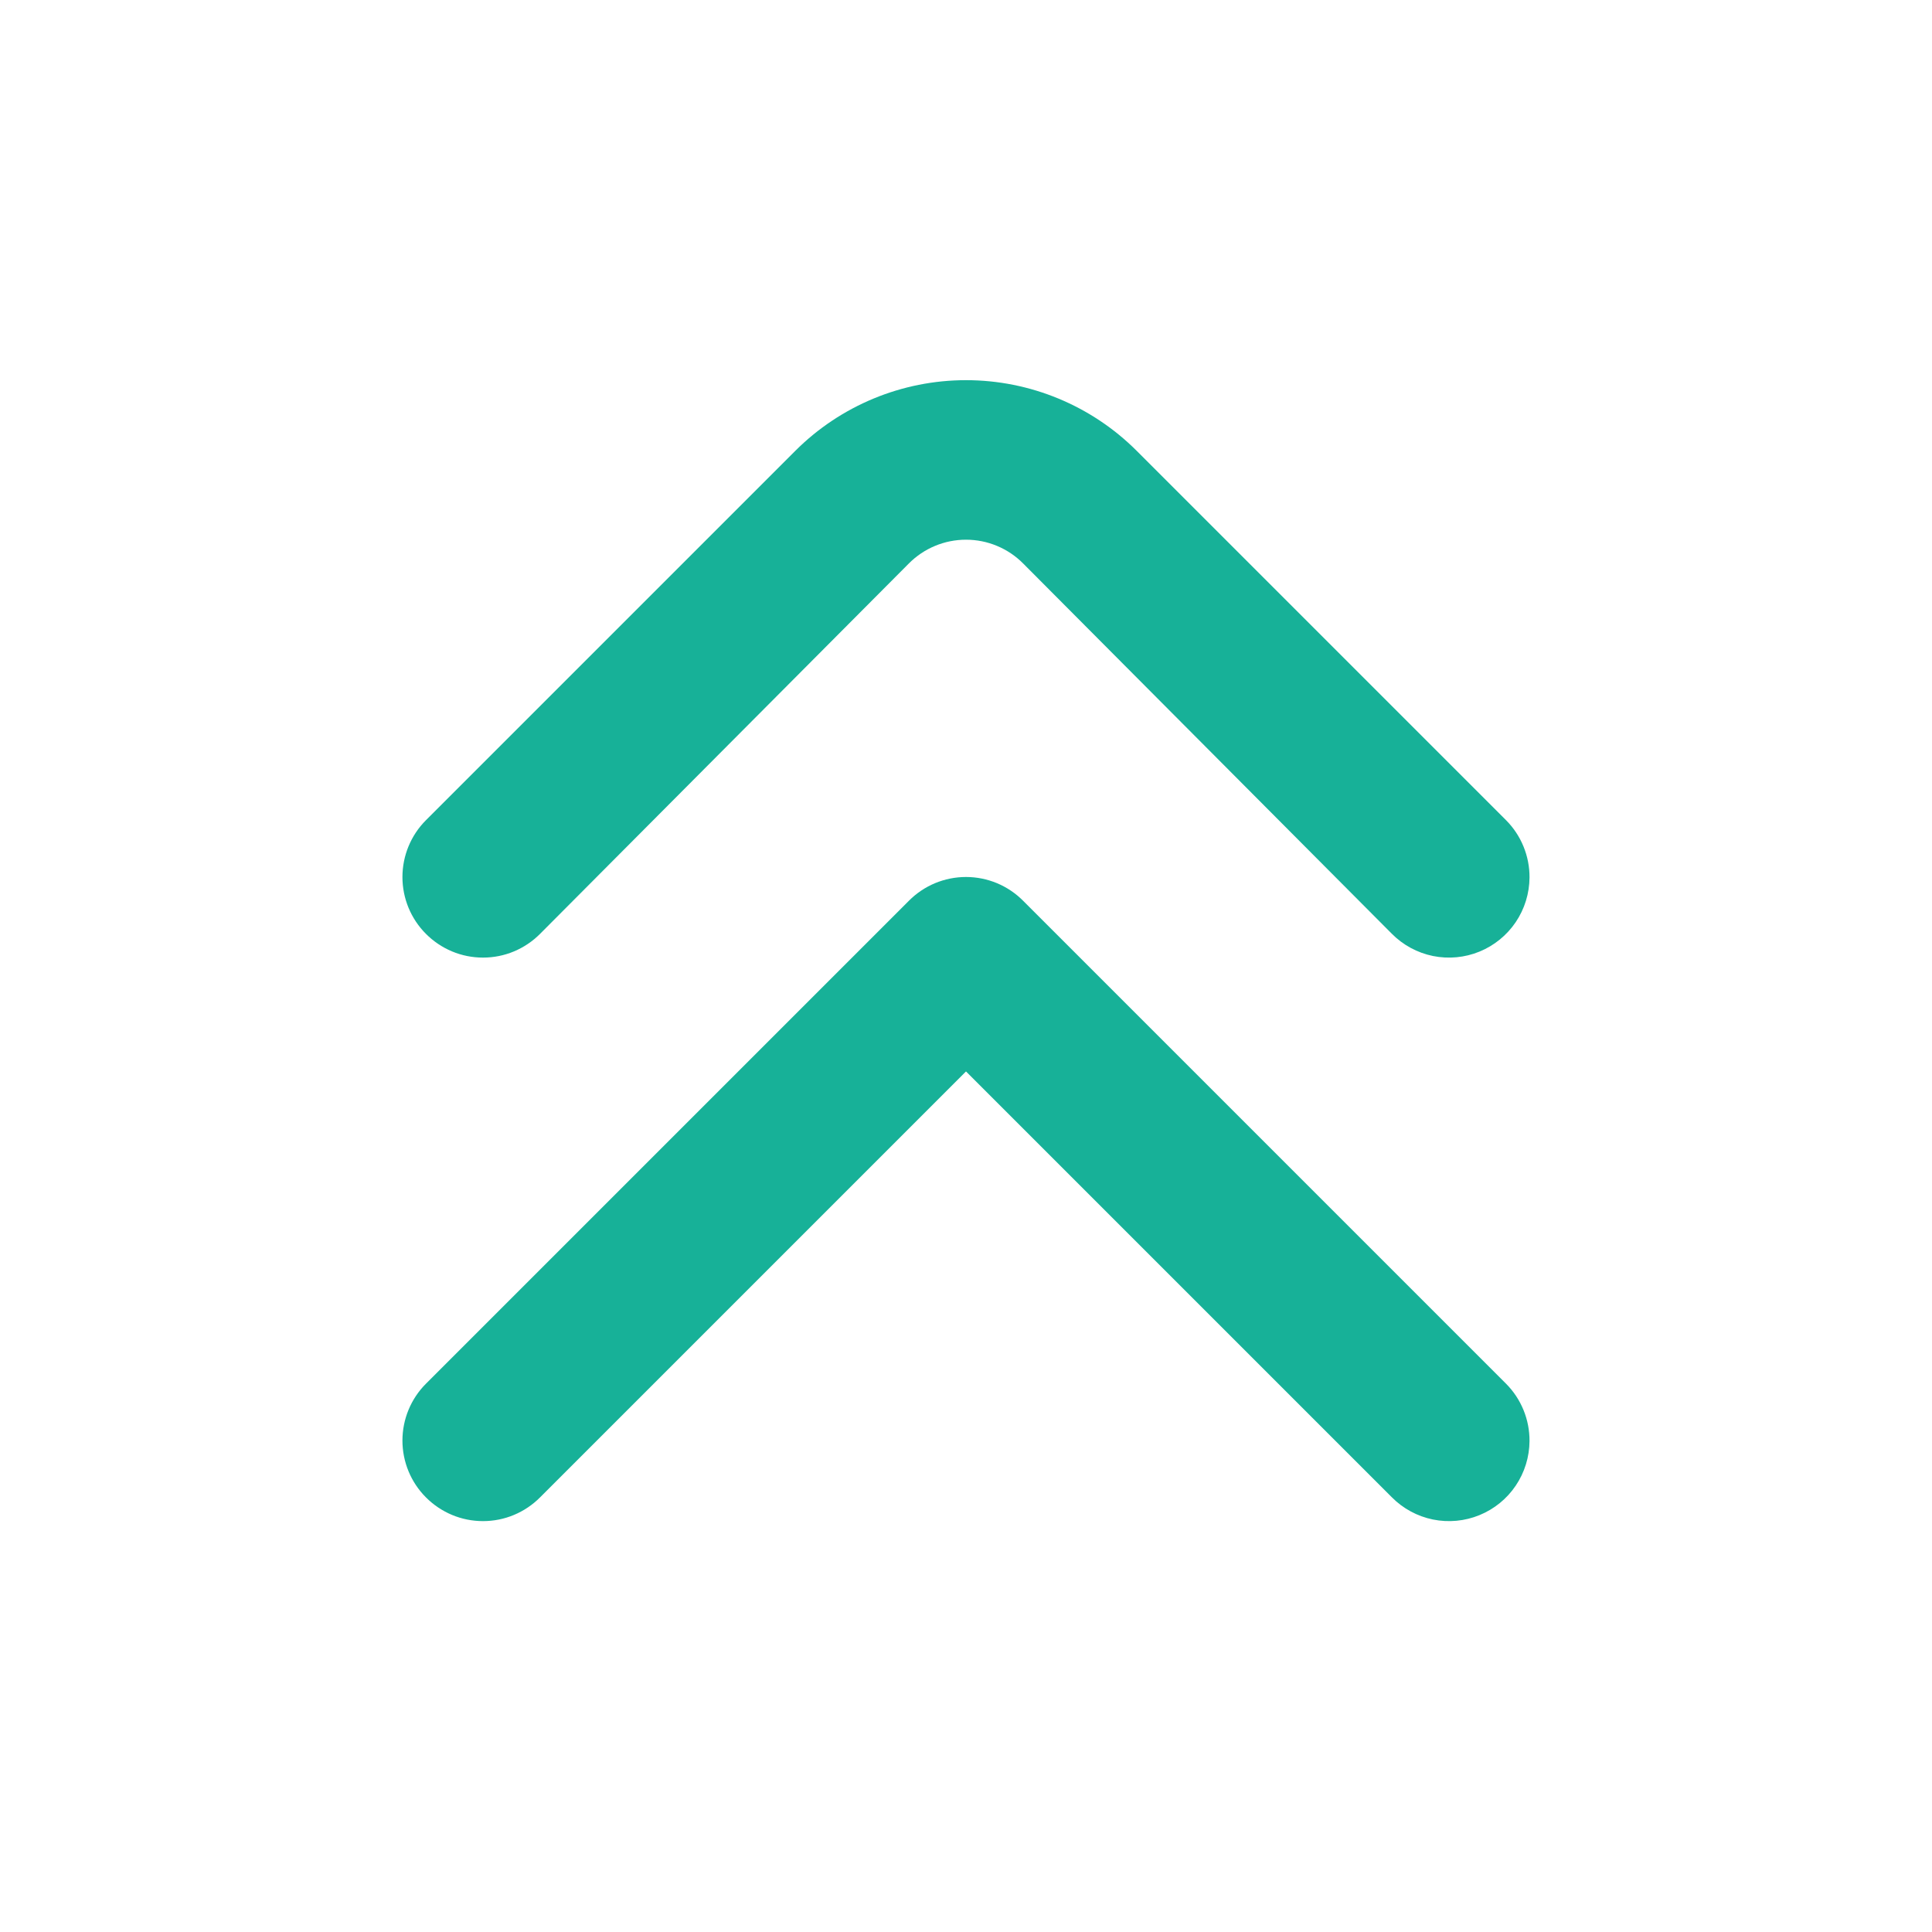
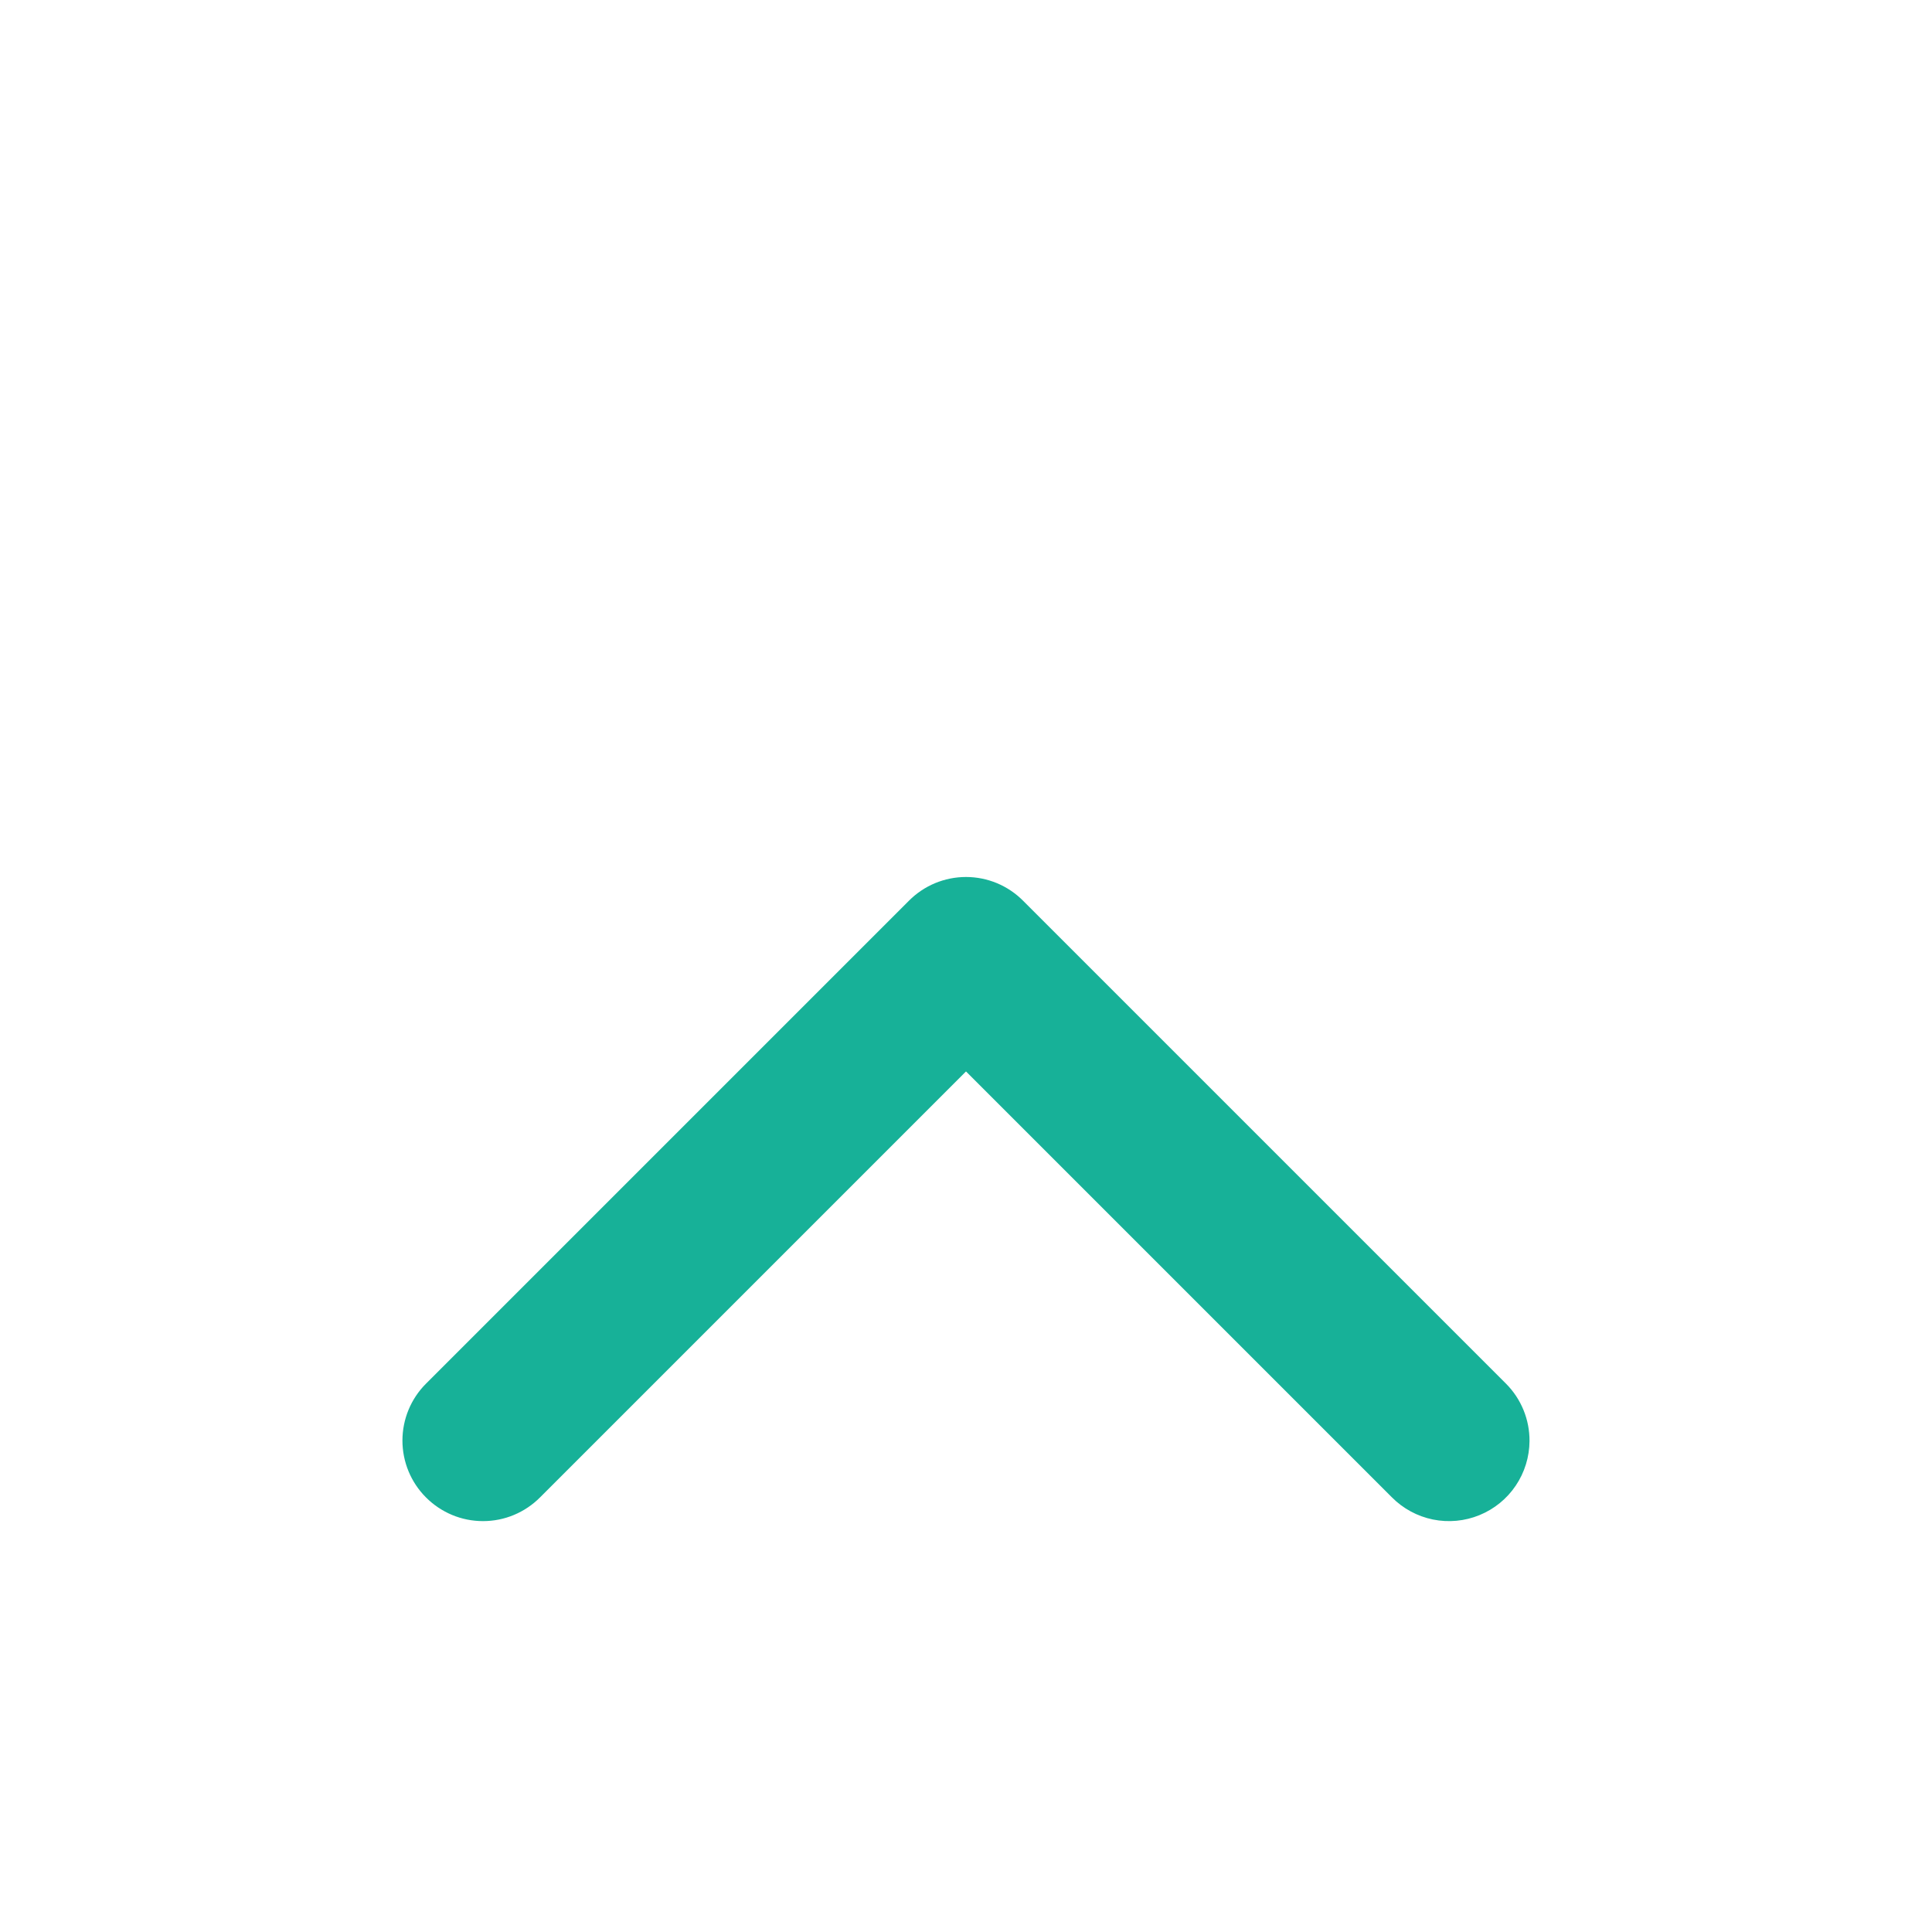
<svg xmlns="http://www.w3.org/2000/svg" width="40" height="40" viewBox="0 0 40 40" fill="none">
-   <path d="M31.667 18.166C31.665 18.496 31.566 18.818 31.382 19.091C31.198 19.364 30.936 19.577 30.631 19.702C30.326 19.827 29.991 19.858 29.668 19.793C29.345 19.727 29.049 19.567 28.817 19.333L21.183 11.666C21.028 11.51 20.844 11.386 20.641 11.302C20.438 11.217 20.22 11.174 20 11.174C19.78 11.174 19.562 11.217 19.359 11.302C19.156 11.386 18.972 11.51 18.817 11.666L11.183 19.333C11.028 19.489 10.844 19.613 10.641 19.698C10.438 19.783 10.22 19.826 10 19.826C9.78 19.826 9.562 19.783 9.359 19.698C9.156 19.613 8.972 19.489 8.817 19.333C8.506 19.021 8.332 18.599 8.332 18.158C8.332 17.718 8.506 17.295 8.817 16.983L16.467 9.333C17.404 8.397 18.675 7.871 20 7.871C21.325 7.871 22.596 8.397 23.533 9.333L31.183 16.983C31.338 17.139 31.46 17.324 31.543 17.527C31.626 17.73 31.668 17.947 31.667 18.166Z" fill="#17B198" />
  <path d="M31.667 29.834C31.665 30.163 31.566 30.485 31.382 30.758C31.198 31.032 30.936 31.244 30.631 31.369C30.326 31.494 29.991 31.525 29.668 31.46C29.345 31.394 29.049 31.234 28.817 31L20 22.183L11.183 31C11.028 31.156 10.844 31.28 10.641 31.365C10.438 31.45 10.22 31.493 10 31.493C9.78 31.493 9.562 31.45 9.359 31.365C9.156 31.28 8.972 31.156 8.817 31C8.506 30.688 8.332 30.265 8.332 29.825C8.332 29.385 8.506 28.962 8.817 28.65L18.817 18.65C18.972 18.494 19.156 18.37 19.359 18.285C19.562 18.201 19.78 18.157 20 18.157C20.22 18.157 20.438 18.201 20.641 18.285C20.844 18.37 21.028 18.494 21.183 18.65L31.183 28.65C31.338 28.806 31.46 28.991 31.543 29.194C31.626 29.397 31.668 29.614 31.667 29.834Z" fill="#17B198" />
</svg>